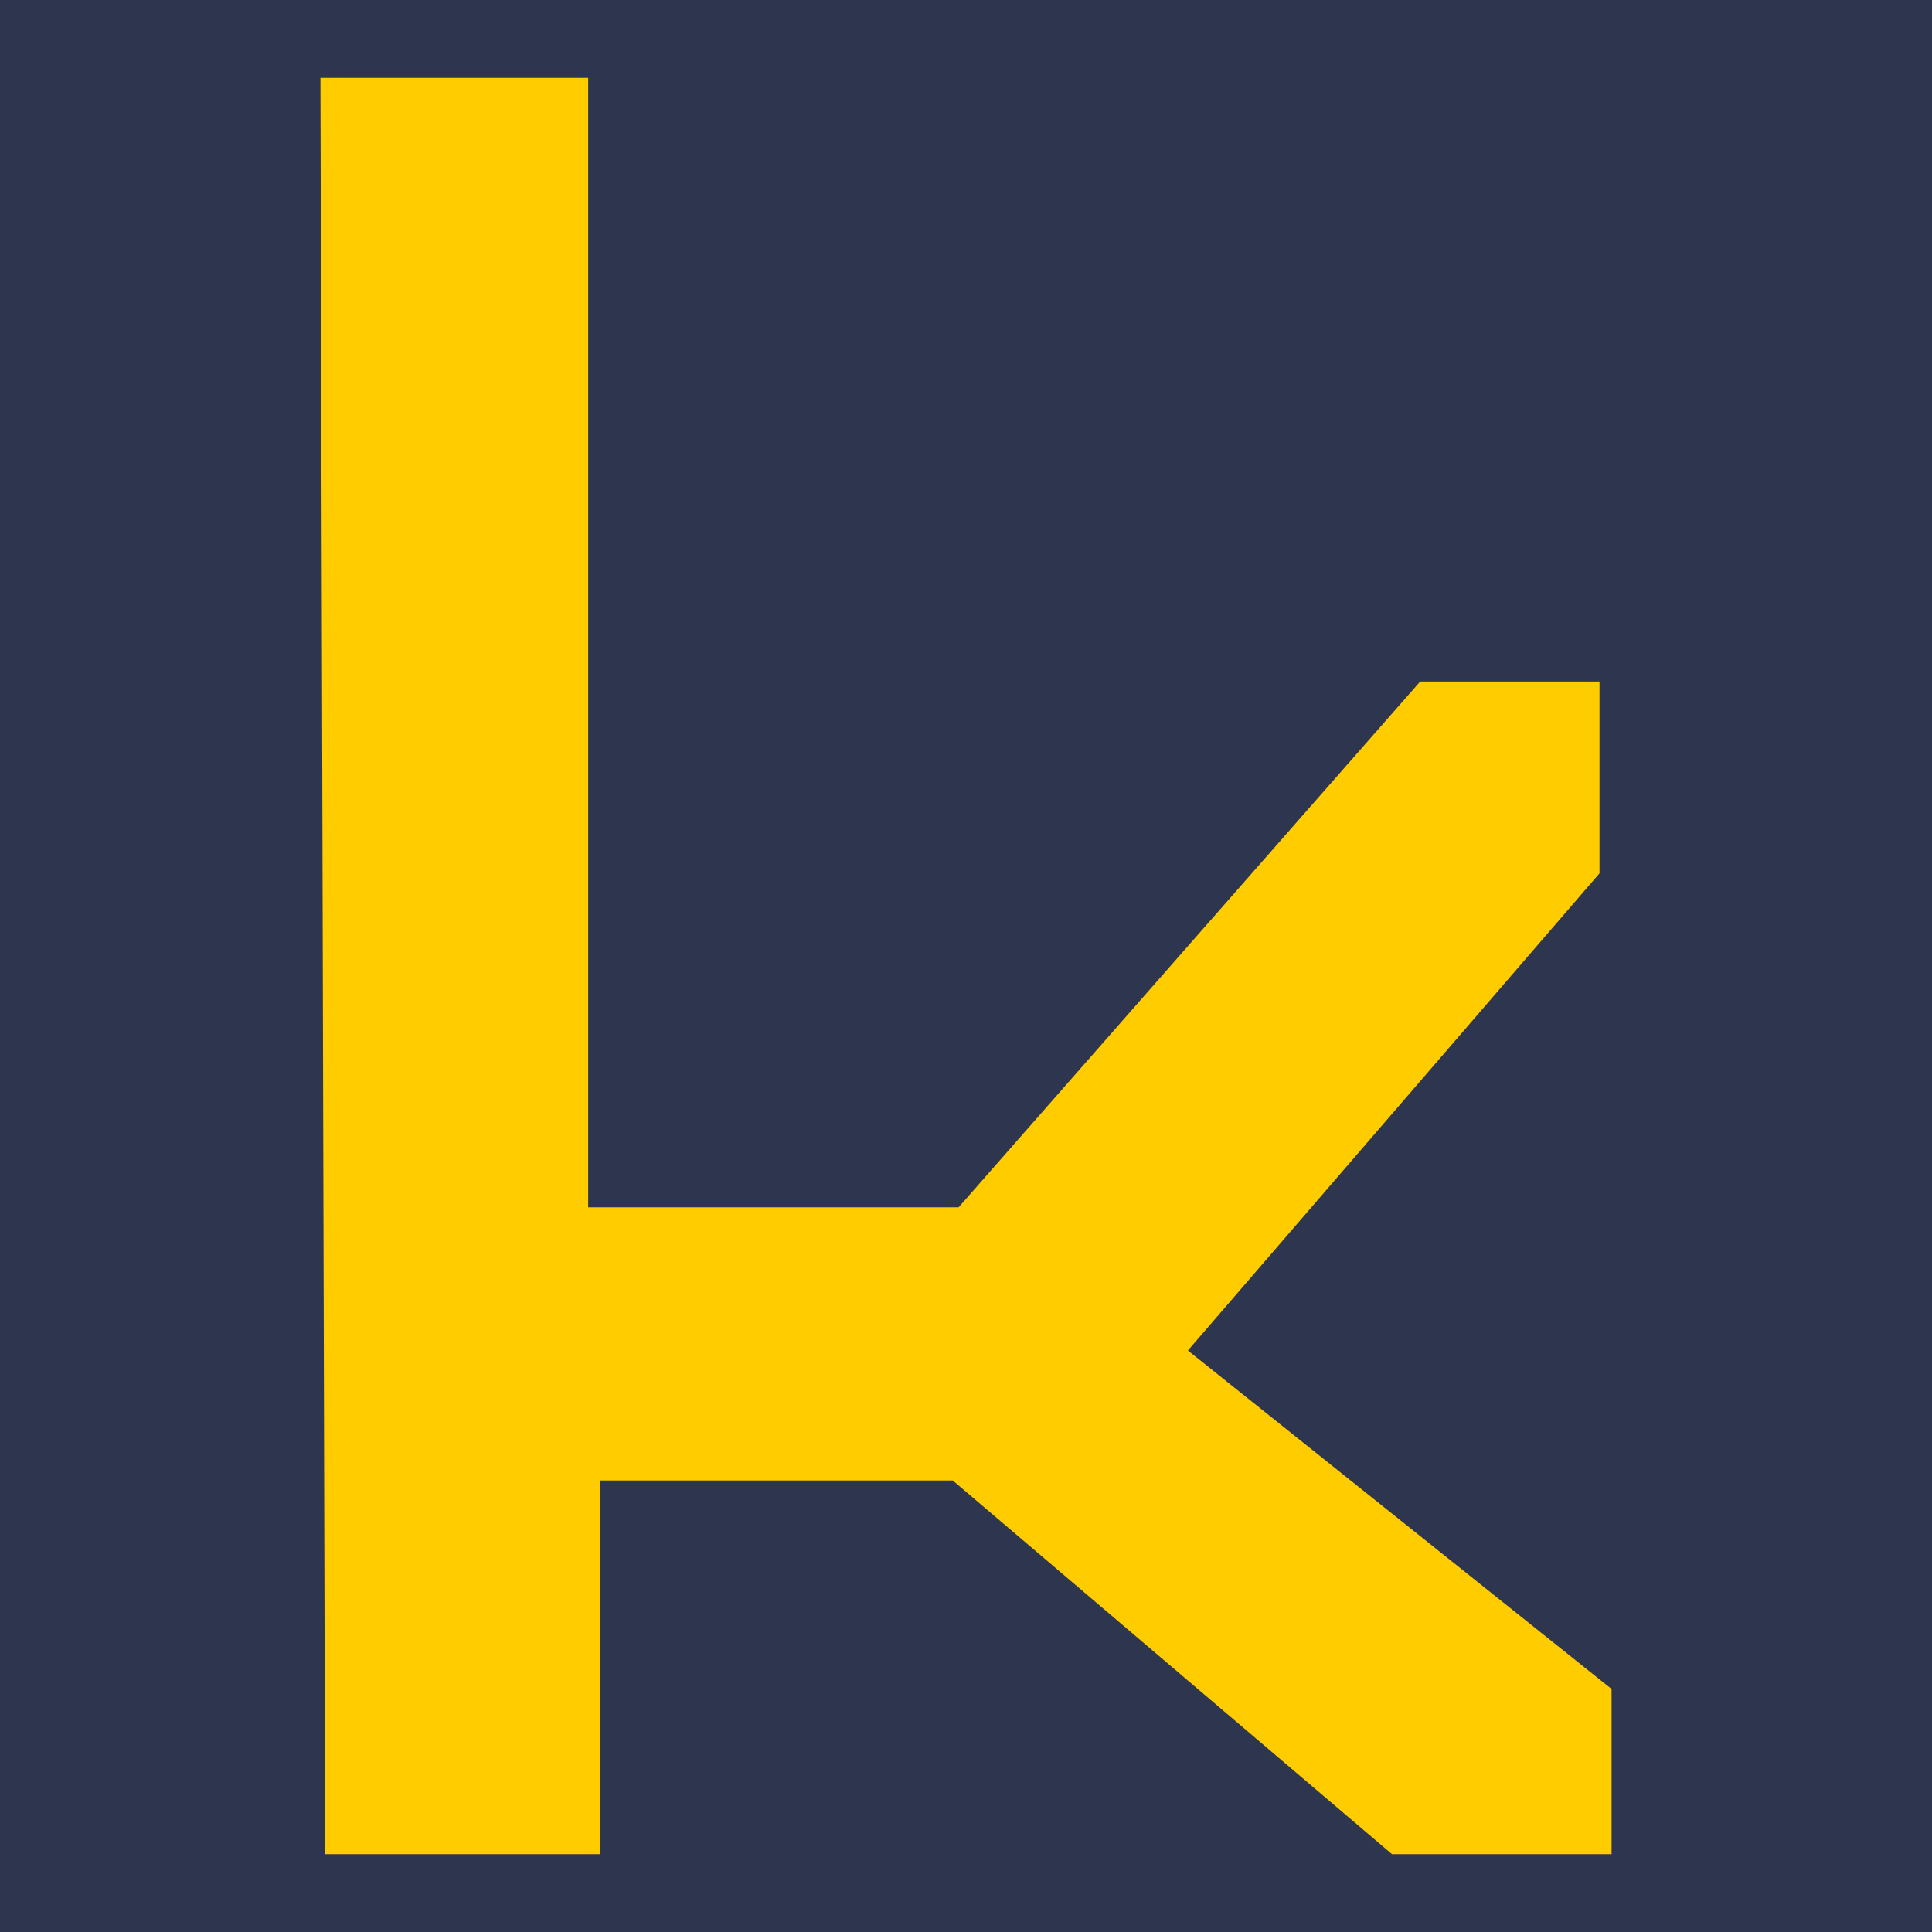
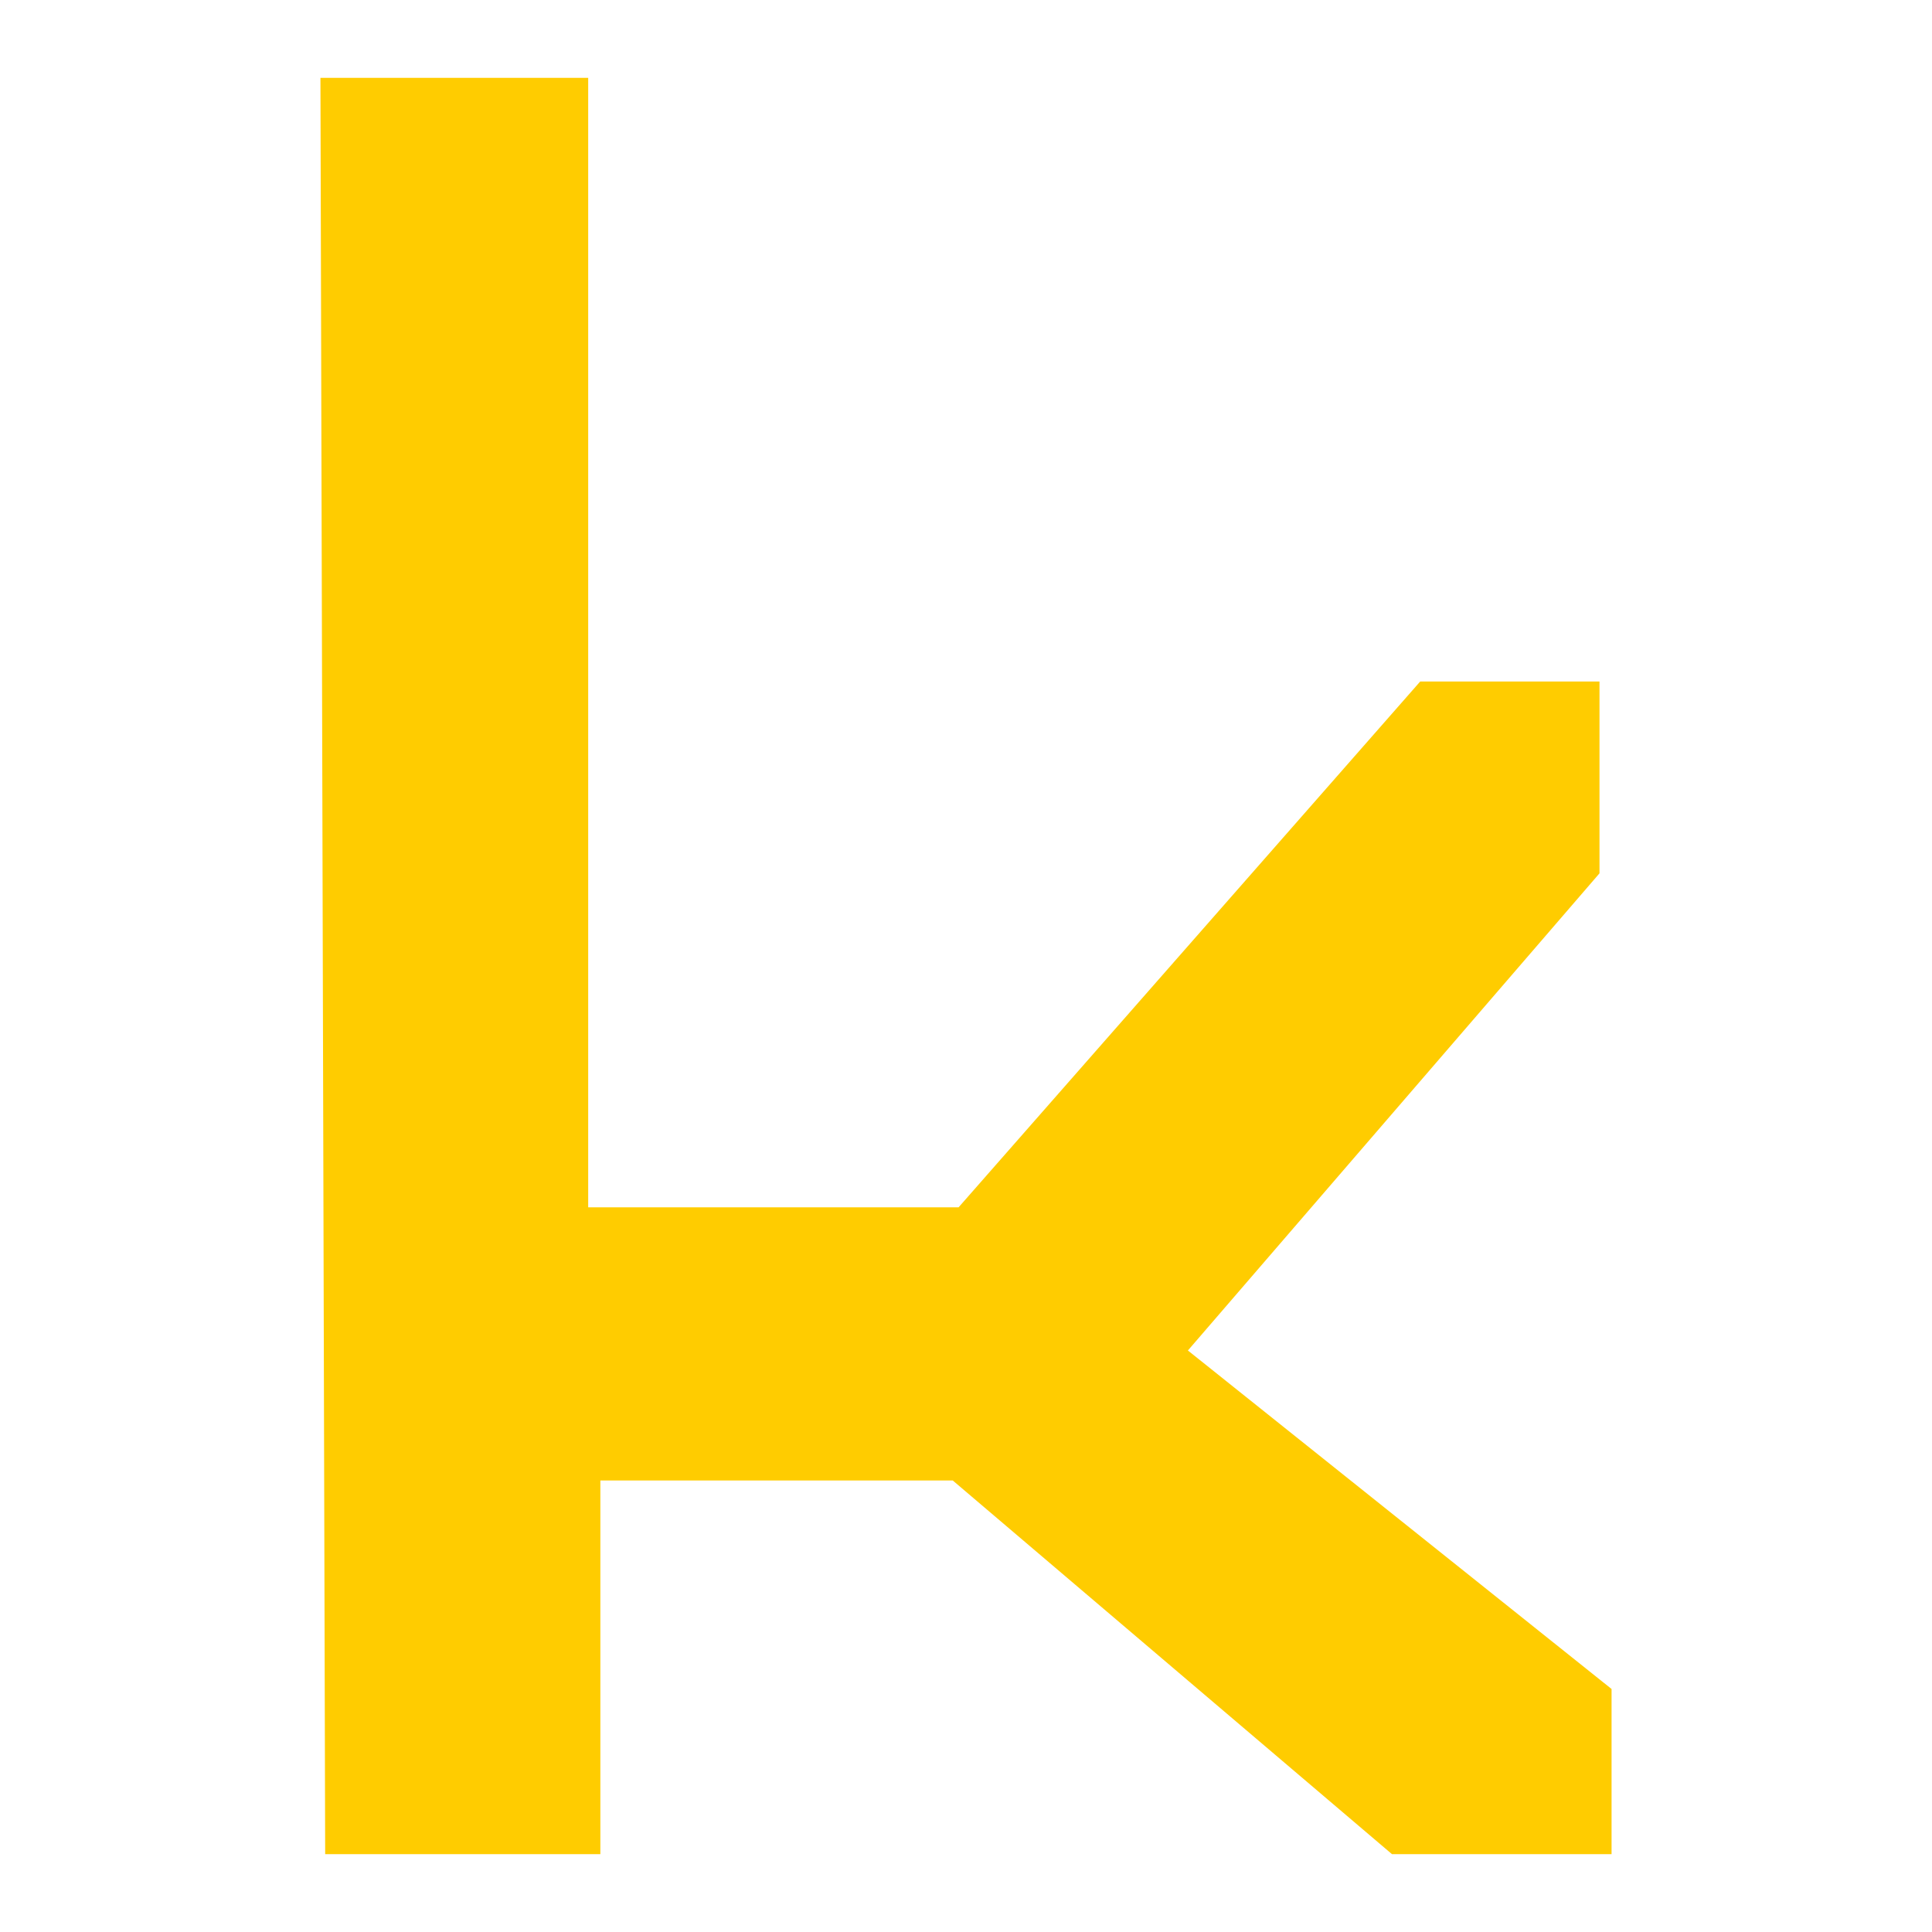
<svg xmlns="http://www.w3.org/2000/svg" id="KAPP" viewBox="0 0 566.93 566.93">
  <defs>
    <style>.cls-1{fill:#2e364f;}.cls-1,.cls-2{stroke-width:0px;}.cls-2{fill:#fc0;}</style>
  </defs>
-   <rect class="cls-1" y="0" width="566.93" height="566.93" />
  <polygon class="cls-2" points="348.58 396.29 472.9 495.62 472.9 544.09 408.47 544.09 279.57 434.43 176.17 434.43 176.17 544.08 95.42 544.08 94.03 22.84 172.6 22.84 172.6 354.28 281.29 354.28 416.74 199.99 469.36 199.99 469.36 256.27 348.58 396.29 348.58 396.29 348.58 396.29" />
</svg>